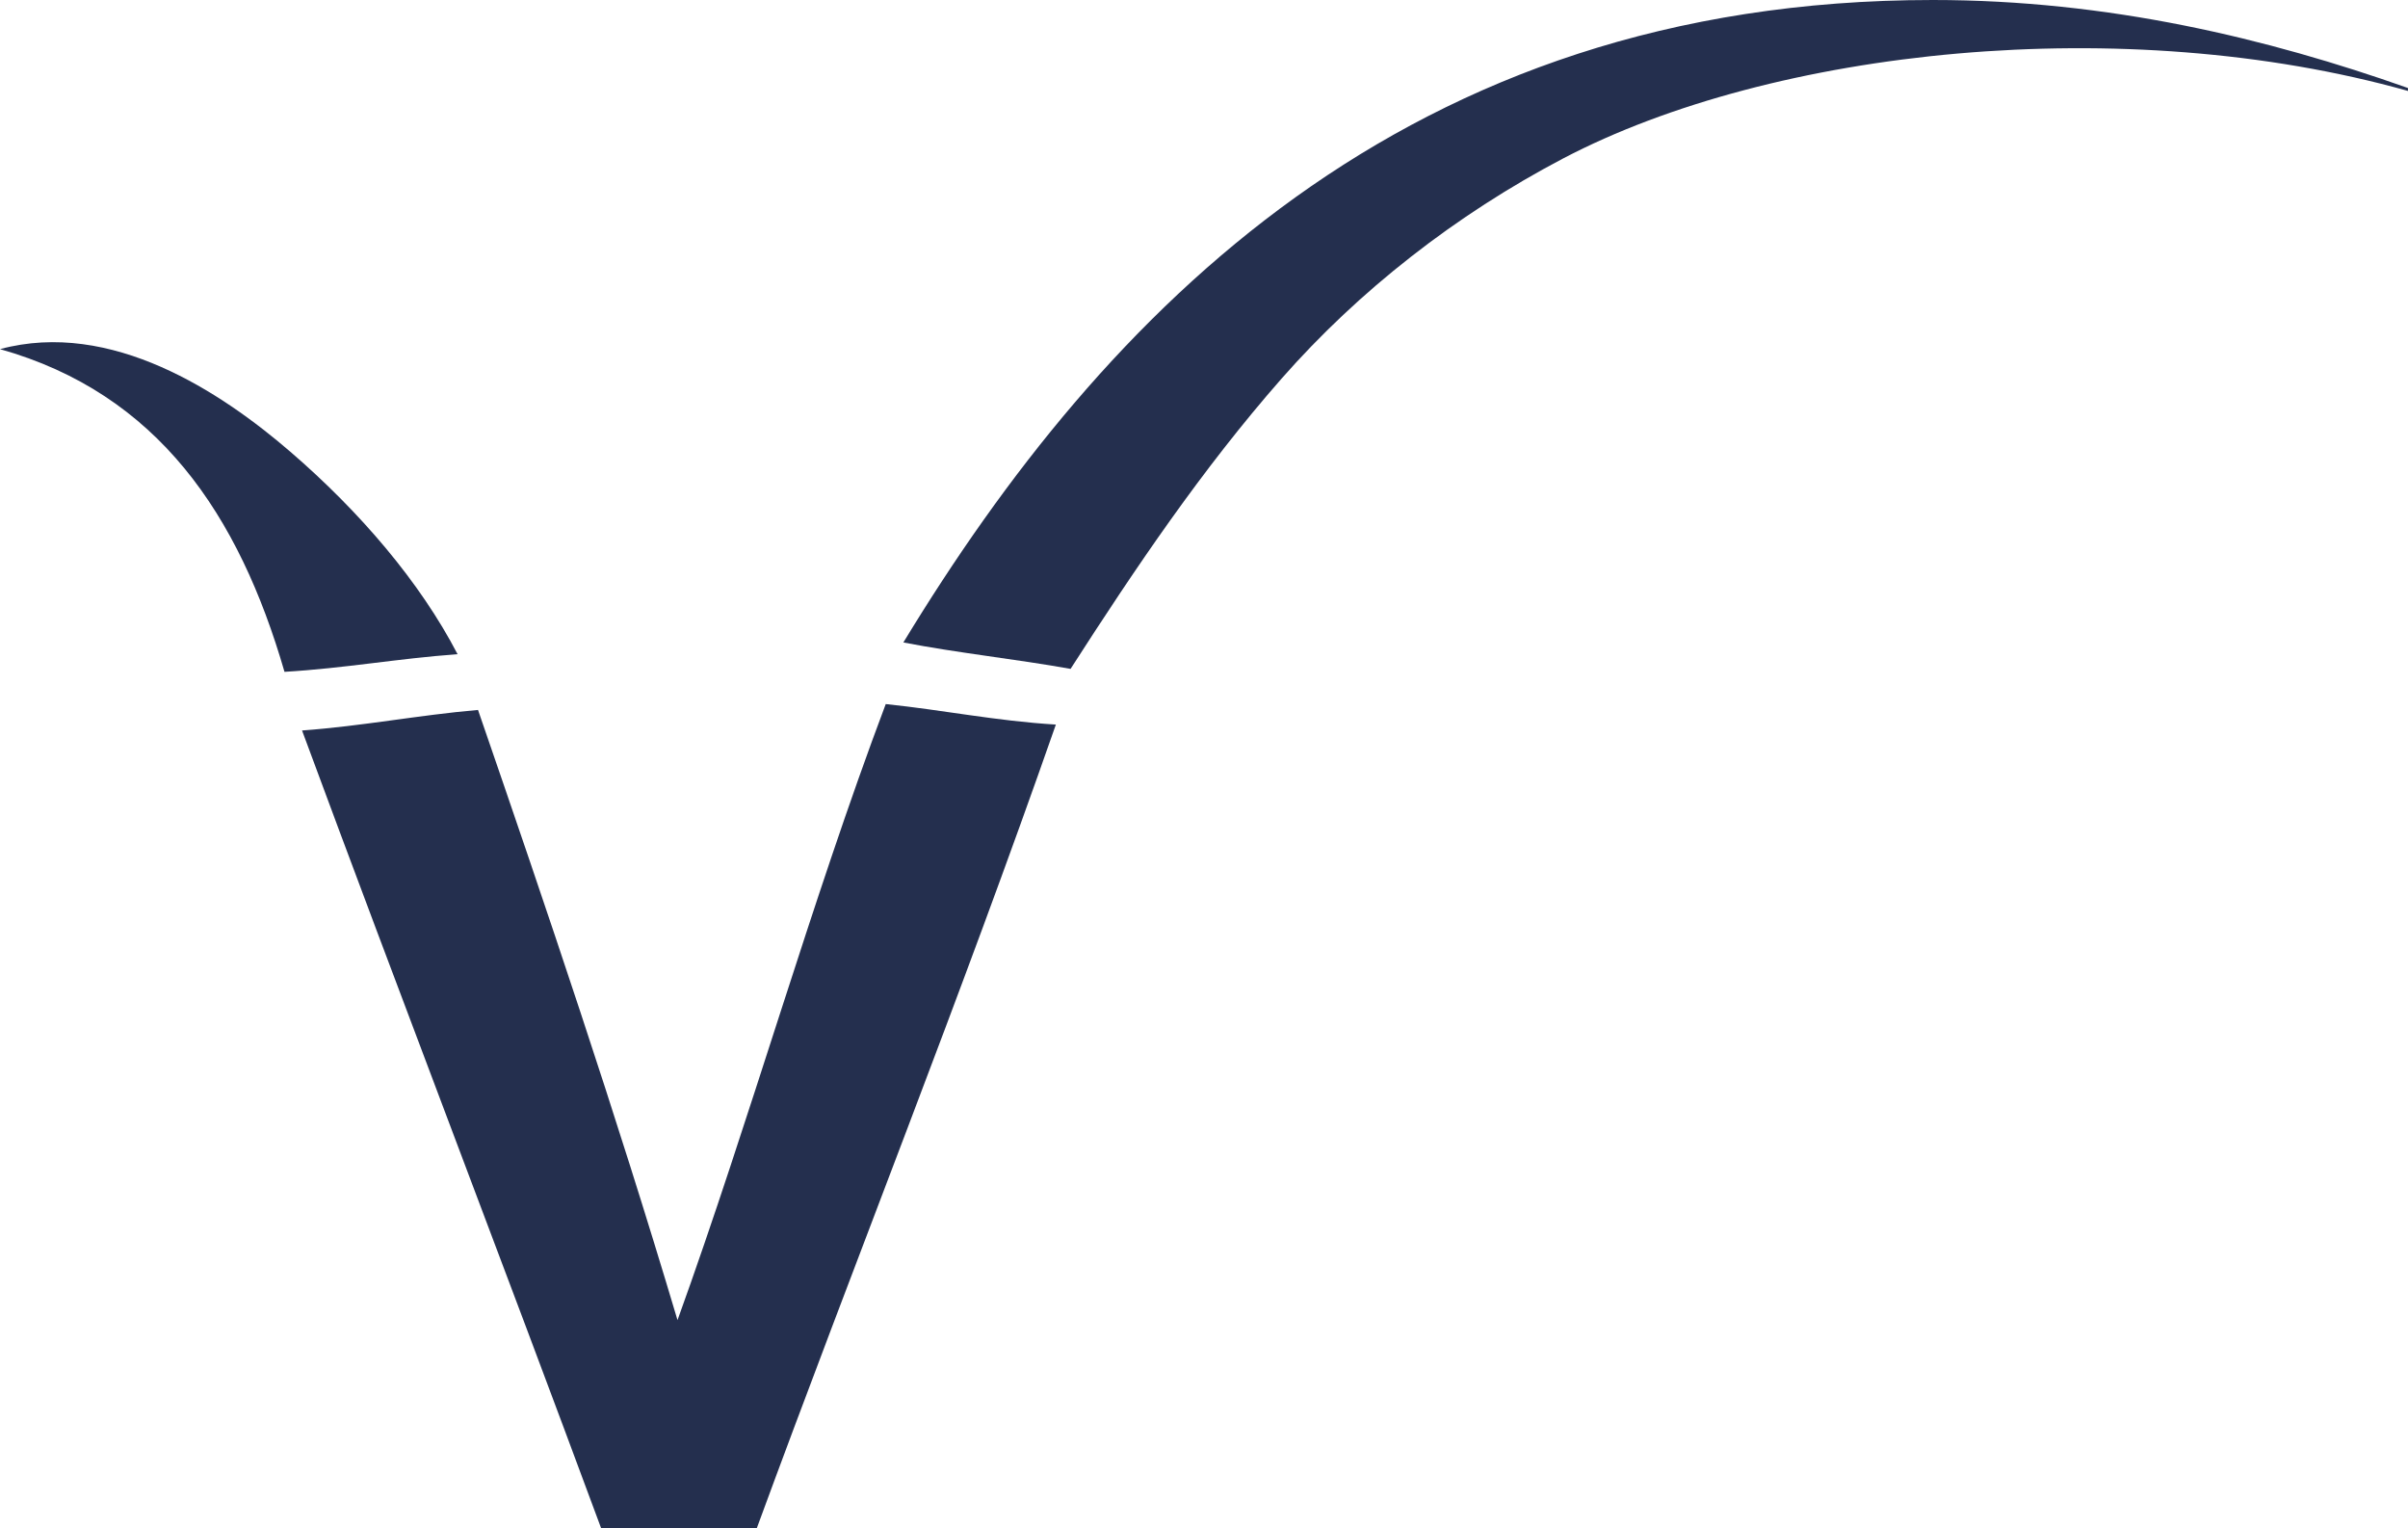
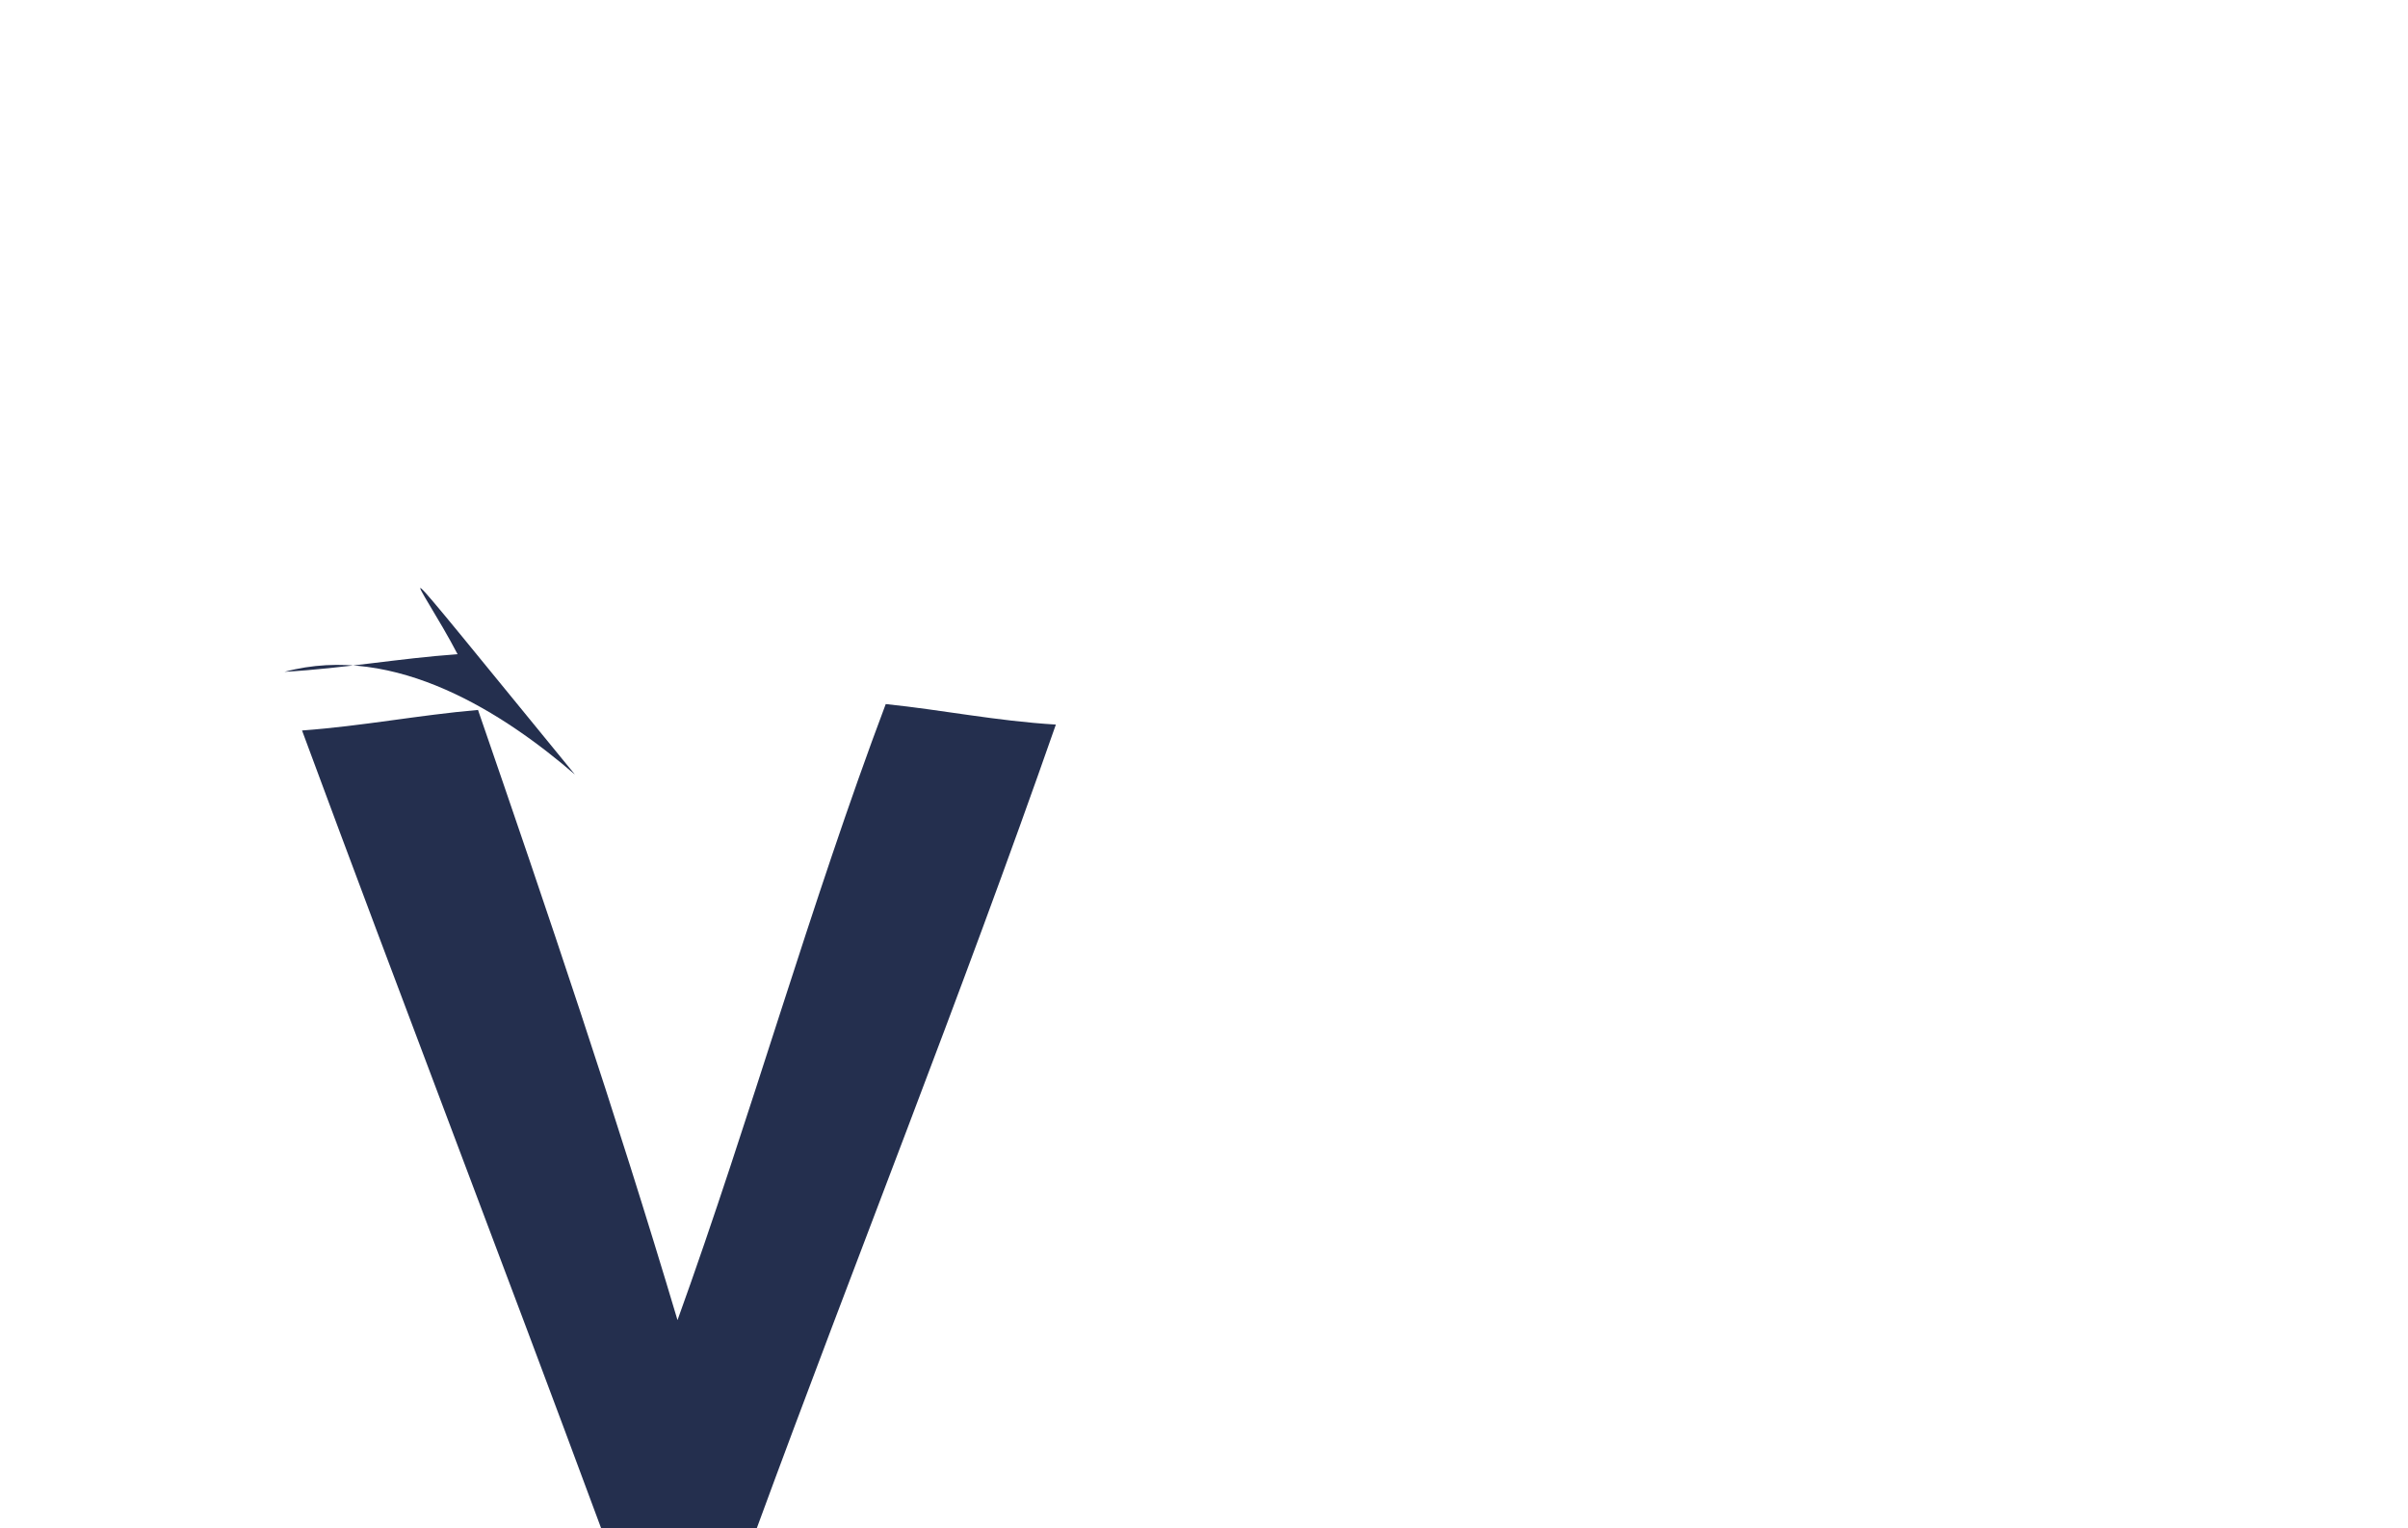
<svg xmlns="http://www.w3.org/2000/svg" version="1.1" id="Layer_1" x="0px" y="0px" width="70.913px" height="45px" viewBox="7.879 5 70.913 45" enable-background="new 7.879 5 70.913 45" xml:space="preserve">
  <g>
-     <path fill="#242F4E" d="M78.791,7.591c0,0.029,0,0.057,0,0.086c-8.361-2.348-18.7-1.25-24.875,1.986   c-3.168,1.661-6.028,3.903-8.292,6.479c-2.351,2.677-4.312,5.586-6.218,8.551c-1.612-0.289-3.333-0.469-4.924-0.778   C40.405,14.168,49.269,5,64.798,5C69.975,5,74.655,6.13,78.791,7.591z" />
-     <path fill="#242F4E" d="M21.354,24.261c-1.748,0.125-3.327,0.416-5.097,0.519c-1.339-4.62-3.728-8.192-8.378-9.501   c3.277-0.883,6.521,1.272,8.551,3.022C18.48,20.068,20.246,22.132,21.354,24.261z" />
+     <path fill="#242F4E" d="M21.354,24.261c-1.748,0.125-3.327,0.416-5.097,0.519c3.277-0.883,6.521,1.272,8.551,3.022C18.48,20.068,20.246,22.132,21.354,24.261z" />
    <path fill="#242F4E" d="M33.963,25.729c1.695,0.176,3.245,0.497,5.01,0.604C36.17,34.355,33.072,42.082,30.163,50   c-1.526,0-3.052,0-4.579,0c-2.91-7.857-5.902-15.632-8.81-23.493c1.797-0.132,3.409-0.45,5.182-0.605   c2.039,5.91,4.05,11.843,5.875,17.965C29.978,37.922,31.749,31.604,33.963,25.729z" />
  </g>
</svg>